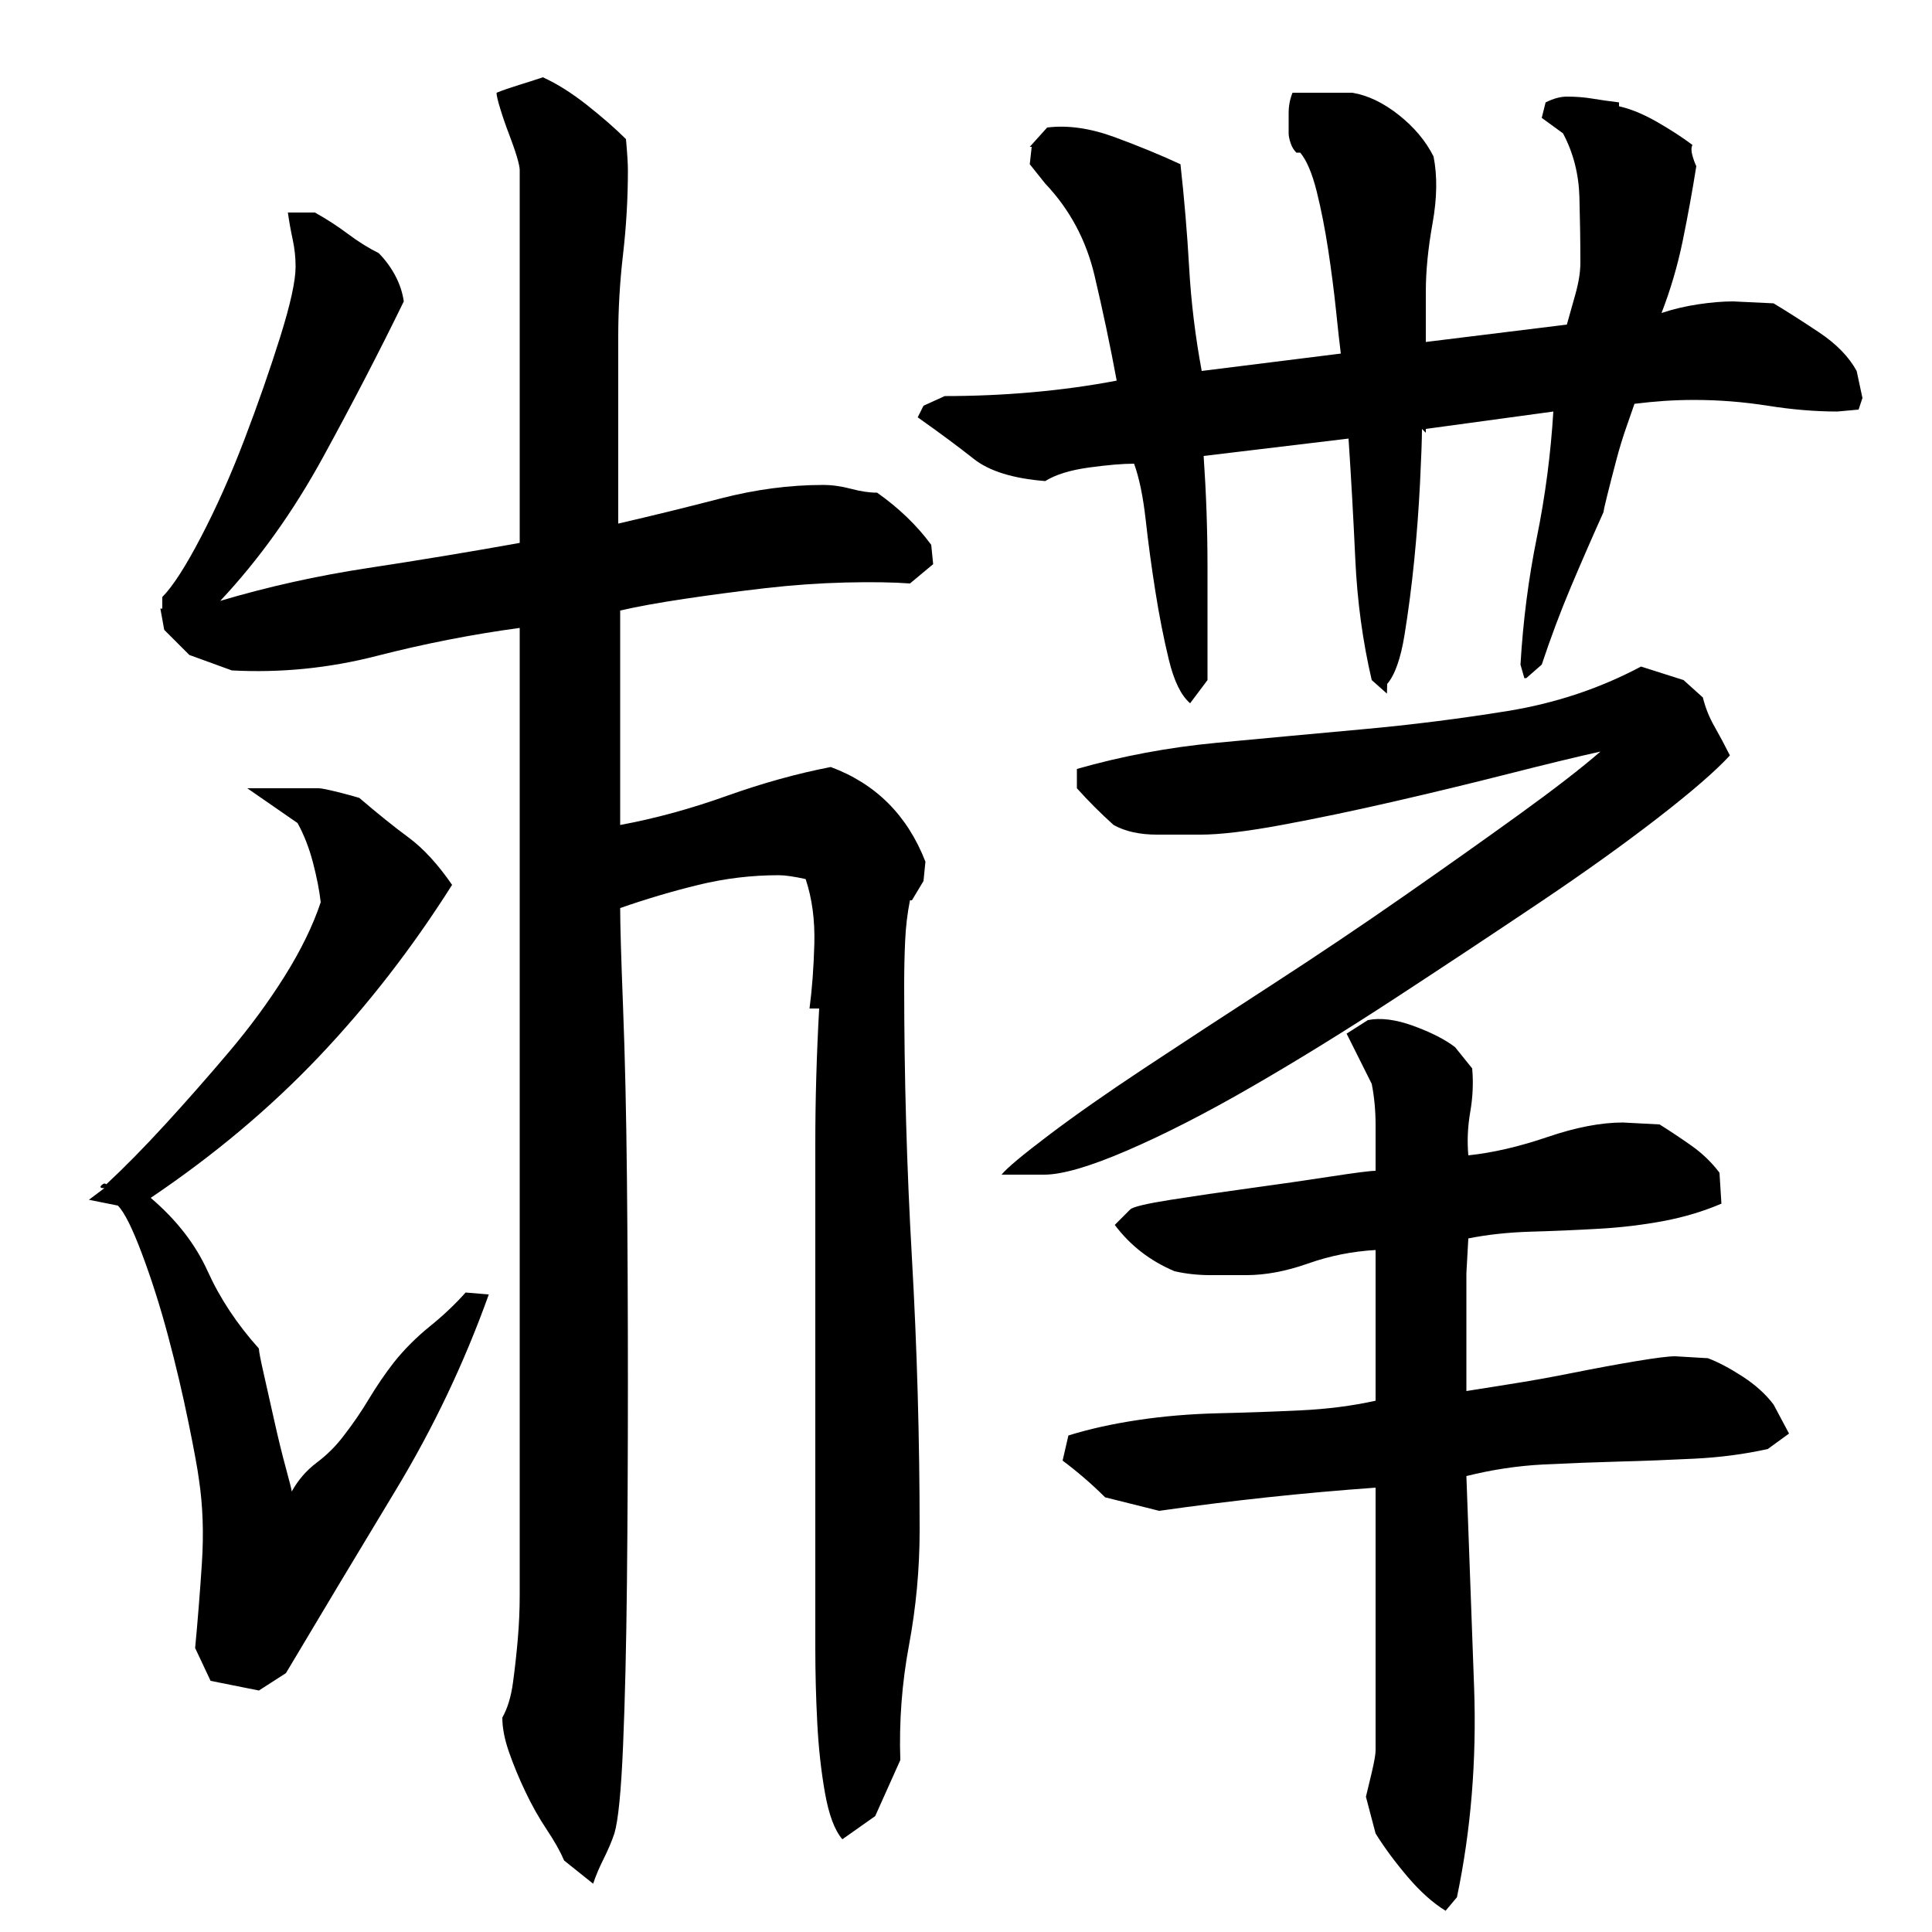
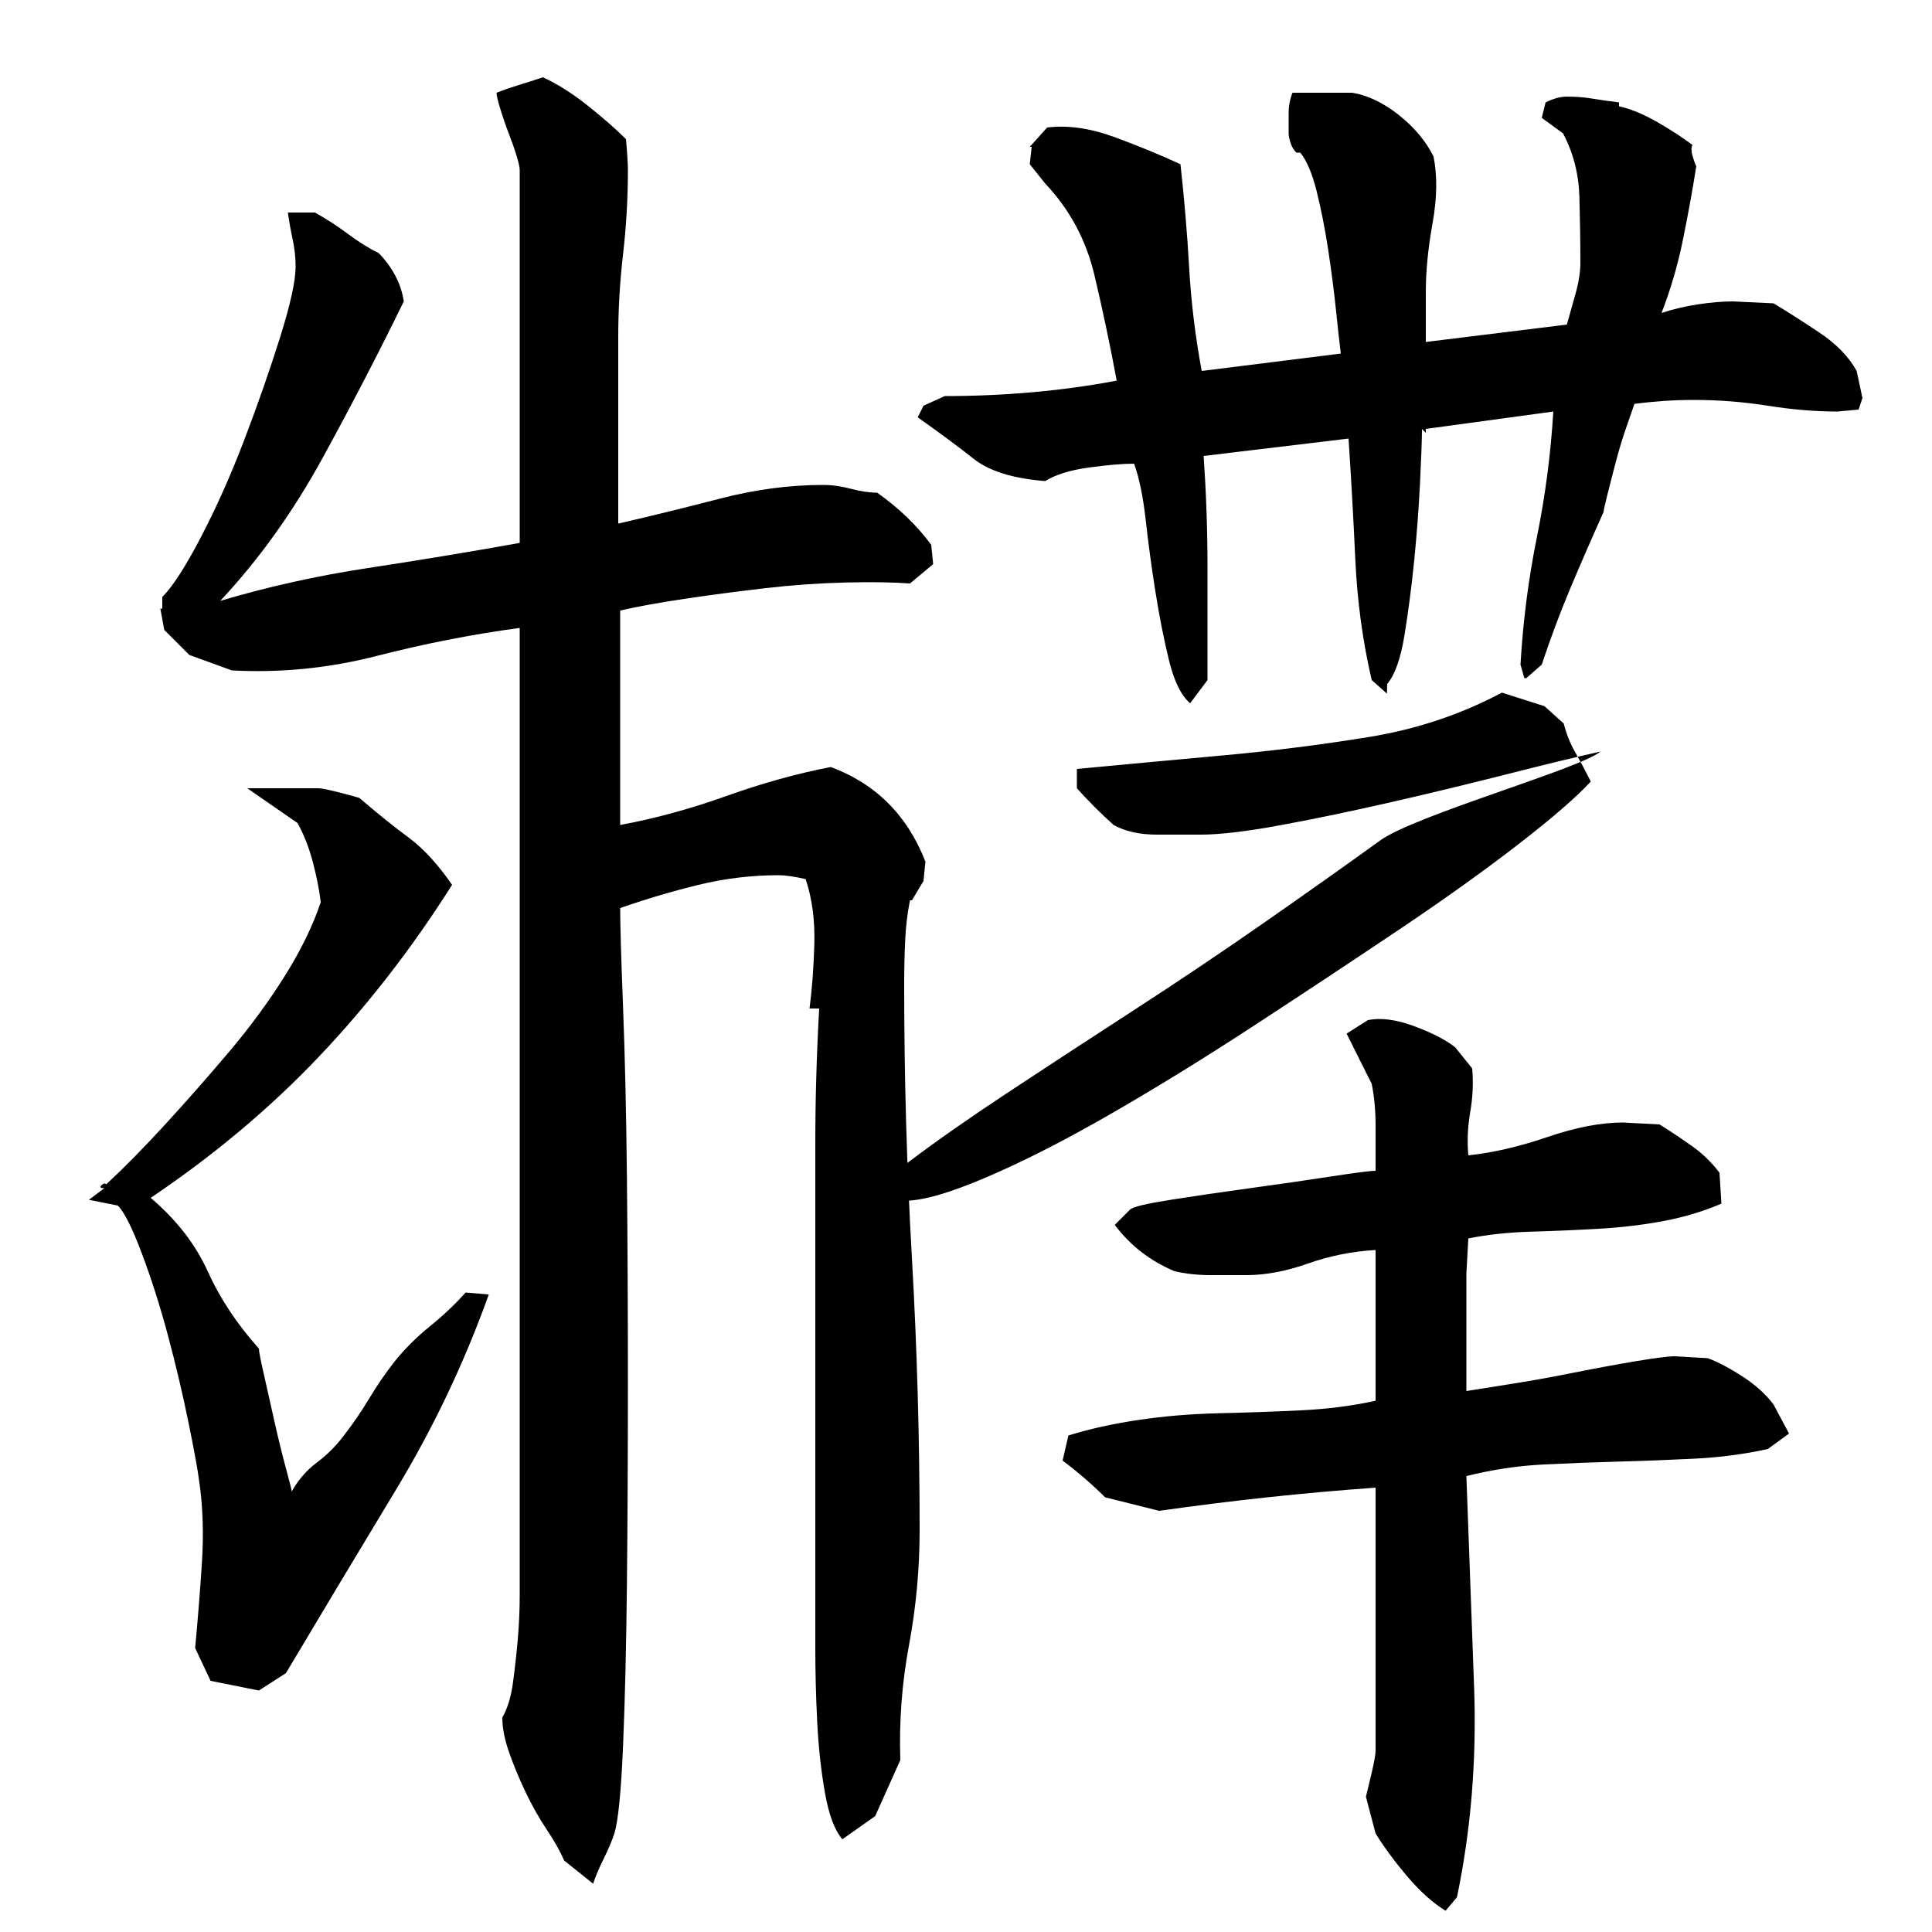
<svg xmlns="http://www.w3.org/2000/svg" version="1.1" id="图层_1" x="0px" y="0px" width="1000px" height="1000px" viewBox="0 0 1000 1000" enable-background="new 0 0 1000 1000" xml:space="preserve">
-   <path d="M234.002,458.006c-20.672,32.672-43.672,62.344-69,89c-25.344,26.672-54.344,51-87,73c13.328,11.344,23.156,24,29.5,38  c6.328,14,15.156,27.344,26.5,40c0,1.344,0.828,5.672,2.5,13c1.656,7.344,3.5,15.5,5.5,24.5s4,17.172,6,24.5c2,7.344,3,11.344,3,12  c3.328-6,7.656-11,13-15c5.328-4,10-8.656,14-14c4.656-6,9-12.328,13-19c4-6.656,8.328-13,13-19c5.328-6.656,11.5-12.828,18.5-18.5  c7-5.656,13.156-11.5,18.5-17.5l12,1c-12.672,35.344-28.672,69-48,101c-19.344,32-38.344,63.672-57,95l-14,9l-25-5l-8-17  c1.328-14,2.5-28.656,3.5-44c1-15.328,0.5-29.656-1.5-43c-0.672-5.328-2.5-15.328-5.5-30c-3-14.656-6.5-29.5-10.5-44.5  s-8.5-29.156-13.5-42.5c-5-13.328-9.172-21.656-12.5-25l-15-3l8-6c-2,0-2.5-0.5-1.5-1.5s1.828-1.156,2.5-0.5  c9.328-8.656,19.5-19,30.5-31s22-24.5,33-37.5s20.656-26.156,29-39.5c8.328-13.328,14.5-26,18.5-38c-0.672-6-2-12.828-4-20.5  c-2-7.656-4.672-14.5-8-20.5l-26-18h37c1.328,0,4.656,0.672,10,2c5.328,1.344,9,2.344,11,3c9.328,8,17.828,14.844,25.5,20.5  C219.158,439.178,226.658,447.35,234.002,458.006z M453.002,940.006l-17,12c-4-4.672-7-12.672-9-24c-2-11.344-3.344-23.5-4-36.5  c-0.672-13-1-25.828-1-38.5c0-12.656,0-22.328,0-29v-232c0-11.328,0.156-22.828,0.5-34.5c0.328-11.656,0.828-23.5,1.5-35.5h-5  c1.328-10,2.156-21.156,2.5-33.5c0.328-12.328-1.172-23.5-4.5-33.5c-6-1.328-10.672-2-14-2c-14,0-27.844,1.672-41.5,5  c-13.672,3.344-27.172,7.344-40.5,12c0,8.672,0.5,25.844,1.5,51.5c1,25.672,1.656,55.172,2,88.5c0.328,33.344,0.5,68.5,0.5,105.5  s-0.172,71.672-0.5,104c-0.344,32.344-1,60.344-2,84s-2.5,38.828-4.5,45.5c-1.344,4-3.172,8.328-5.5,13c-2.344,4.656-4.172,9-5.5,13  l-15-12c-2-4.672-5-10-9-16s-7.672-12.5-11-19.5c-3.344-7-6.172-13.844-8.5-20.5c-2.344-6.672-3.5-12.672-3.5-18  c2.656-4.656,4.5-10.656,5.5-18c1-7.328,1.828-14.828,2.5-22.5c0.656-7.656,1-15.328,1-23c0-7.656,0-14.156,0-19.5v-481  c-24.672,3.344-49.344,8.172-74,14.5c-24.672,6.344-49.672,8.844-75,7.5l-22-8l-13-13l-2-11h1v-6c5.328-5.328,12-15.656,20-31  c8-15.328,15.5-32.156,22.5-50.5c7-18.328,13.156-36,18.5-53c5.328-17,8-29.156,8-36.5c0-4.656-0.5-9.328-1.5-14  c-1-4.656-1.844-9.328-2.5-14h14c6,3.344,11.656,7,17,11c5.328,4,10.656,7.344,16,10c3.328,3.344,6.156,7.172,8.5,11.5  c2.328,4.344,3.828,8.844,4.5,13.5c-12.672,26-26.672,53-42,81c-15.344,28-33,52.672-53,74c24.656-7.328,50.156-13,76.5-17  c26.328-4,52.5-8.328,78.5-13v-193c0-1.328-0.5-3.656-1.5-7c-1-3.328-2.344-7.156-4-11.5c-1.672-4.328-3.172-8.656-4.5-13  c-1.344-4.328-2-7.156-2-8.5c3.328-1.328,7.156-2.656,11.5-4c4.328-1.328,8.5-2.656,12.5-4c7.328,3.344,15,8.172,23,14.5  c8,6.344,14.656,12.172,20,17.5c0.656,7.344,1,12.672,1,16c0,14.672-0.844,29.172-2.5,43.5c-1.672,14.344-2.5,28.5-2.5,42.5v97  c17.328-4,35-8.328,53-13c18-4.656,35.656-7,53-7c4.656,0,9.5,0.672,14.5,2c5,1.344,9.5,2,13.5,2c11.328,8,20.656,17,28,27l1,10  l-12,10c-8.672-0.656-19.844-0.828-33.5-0.5c-13.672,0.344-27.672,1.344-42,3c-14.344,1.672-28.172,3.5-41.5,5.5  c-13.344,2-24.344,4-33,6v111c18-3.328,36.328-8.328,55-15c18.656-6.656,36.656-11.656,54-15c23.328,8.672,39.656,25,49,49l-1,10  l-6,10h-1c-1.344,6.672-2.172,13.672-2.5,21c-0.344,7.344-0.5,15-0.5,23c0,47.344,1.328,94.344,4,141c2.656,46.672,4,93.672,4,141  c0,20-1.844,39.844-5.5,59.5c-3.672,19.672-5.172,39.5-4.5,59.5L453.002,940.006z M798.002,61.006l2-8c4-2,7.656-3,11-3  c4.656,0,9,0.344,13,1c4,0.672,8.656,1.344,14,2v2c6,1.344,12.5,4,19.5,8s13.156,8,18.5,12c-0.672,1.344-0.672,3.172,0,5.5  c0.656,2.344,1.328,4.172,2,5.5c-2,12.672-4.344,25.5-7,38.5c-2.672,13-6.344,25.5-11,37.5c6-2,12.328-3.5,19-4.5  c6.656-1,12.656-1.5,18-1.5l21,1c6.656,4,14.5,9,23.5,15s15.5,12.672,19.5,20l3,14l-2,6l-11,1c-11.344,0-23.344-1-36-3  c-12.672-2-25.344-3-38-3c-5.344,0-10.5,0.172-15.5,0.5c-5,0.344-10.172,0.844-15.5,1.5c-0.672,2-2,5.844-4,11.5  c-2,5.672-3.844,11.672-5.5,18c-1.672,6.344-3.172,12.172-4.5,17.5c-1.344,5.344-2,8.344-2,9c-6,13.344-11.672,26.344-17,39  c-5.344,12.672-10.344,26-15,40l-8,7h-1l-2-7c1.328-22.656,4.156-44.656,8.5-66c4.328-21.328,7.156-43,8.5-65l-66,9v2l-2-2  c0,5.344-0.344,14.672-1,28c-0.672,13.344-1.672,26.672-3,40c-1.344,13.344-3,26.172-5,38.5c-2,12.344-5,20.844-9,25.5l-0.125,5  l-7.875-7c-4.672-20-7.5-40.828-8.5-62.5c-1-21.656-2.172-42.5-3.5-62.5l-75,9c1.328,19.344,2,38.5,2,57.5s0,38.5,0,58.5l-9,12  c-4.672-4-8.344-11.5-11-22.5c-2.672-11-5-22.828-7-35.5c-2-12.656-3.672-25-5-37c-1.344-12-3.344-21.656-6-29  c-6,0-13.844,0.672-23.5,2c-9.672,1.344-17.172,3.672-22.5,7c-16.672-1.328-29-5.156-37-11.5c-8-6.328-17.672-13.5-29-21.5l3-6l11-5  c15.328,0,30.5-0.656,45.5-2c15-1.328,29.5-3.328,43.5-6c-3.344-18-7.172-36.156-11.5-54.5c-4.344-18.328-12.844-34.156-25.5-47.5  l-8-10l1-9h-1l9-10c10.656-1.328,22.328,0.344,35,5c12.656,4.672,24,9.344,34,14c2,18,3.5,35.844,4.5,53.5  c1,17.672,3.156,35.5,6.5,53.5l72-9c-0.672-5.328-1.5-12.828-2.5-22.5c-1-9.656-2.344-20-4-31c-1.672-11-3.672-21.156-6-30.5  c-2.344-9.328-5.172-16-8.5-20h-2c-1.344-1.328-2.344-3-3-5c-0.672-2-1-3.656-1-5c0-3.328,0-6.828,0-10.5  c0-3.656,0.656-7.156,2-10.5h31c8,1.344,16,5.172,24,11.5c8,6.344,14,13.5,18,21.5c2,10,1.828,21.5-0.5,34.5  c-2.344,13-3.5,24.844-3.5,35.5v26l73-9c1.328-4.656,2.828-10,4.5-16c1.656-6,2.5-11.328,2.5-16c0-10.656-0.172-22-0.5-34  c-0.344-12-3.172-23-8.5-33L798.002,61.006z M828.393,389.006c-12,2.672-27.844,6.5-47.5,11.5c-19.672,5-39.672,9.844-60,14.5  c-20.344,4.672-39.5,8.672-57.5,12c-18,3.344-32,5-42,5c-6,0-13.5,0-22.5,0s-16.5-1.656-22.5-5c-6.672-6-13-12.328-19-19v-10  c23.328-6.656,47.328-11.156,72-13.5c24.656-2.328,49.828-4.656,75.5-7c25.656-2.328,50.828-5.5,75.5-9.5  c24.656-4,47.656-11.656,69-23l22,7l10,9c1.328,5.344,3.328,10.344,6,15c2.656,4.672,5.328,9.672,8,15  c-7.344,8-19.844,18.844-37.5,32.5c-17.672,13.672-38.172,28.344-61.5,44c-23.344,15.672-48,32-74,49s-50.844,32.344-74.5,46  c-23.672,13.672-45.172,24.672-64.5,33c-19.344,8.344-33.672,12.5-43,12.5h-22c2.656-3.328,10.828-10.156,24.5-20.5  c13.656-10.328,30.328-22,50-35c19.656-13,41.328-27.156,65-42.5c23.656-15.328,46.5-30.656,68.5-46c22-15.328,42-29.5,60-42.5  S818.393,397.678,828.393,389.006z M915.002,750.006c-12,2.672-24.672,4.344-38,5c-13.344,0.672-26.344,1.172-39,1.5  c-12.672,0.344-25.672,0.844-39,1.5c-13.344,0.672-26.672,2.672-40,6c1.328,35.344,2.656,71.844,4,109.5  c1.328,37.656-1.641,73.828-8.891,108.5l-5.875,7c-6.531-4-13.063-9.844-19.594-17.5c-6.531-7.672-12.078-15.172-16.641-22.5l-5-19  c0.656-2.672,1.656-6.844,3-12.5c1.328-5.672,2-9.5,2-11.5v-136c-18.672,1.344-37.344,3-56,5c-18.672,2-37.344,4.344-56,7l-28-7  c-6.672-6.656-14-13-22-19l3-13c10.656-3.328,22.656-6,36-8c13.328-2,27.156-3.156,41.5-3.5c14.328-0.328,28.5-0.828,42.5-1.5  c14-0.656,27-2.328,39-5v-78c-12,0.672-23.672,3-35,7c-11.344,4-22,6-32,6c-6,0-12.172,0-18.5,0c-6.344,0-12.5-0.656-18.5-2  c-12.672-5.328-23-13.328-31-24l8-8c1.328-1.328,8.328-3,21-5c12.656-2,26.328-4,41-6c14.656-2,28.5-4,41.5-6s20.828-3,23.5-3  c0-8,0-15.828,0-23.5c0-7.656-0.672-14.828-2-21.5l-13-26l11-7c6.578-1.328,14.438-0.328,23.594,3c9.141,3.344,16.328,7,21.547,11  l8.859,11c0.656,7.344,0.328,14.844-1,22.5c-1.328,7.672-1.656,15.172-1,22.5c12.656-1.328,26.328-4.5,41-9.5  c14.656-5,27.656-7.5,39-7.5l19,1c5.328,3.344,10.828,7,16.5,11c5.656,4,10.5,8.672,14.5,14l1,16c-9.344,4-19.344,7-30,9  c-10.672,2-21.844,3.344-33.5,4c-11.672,0.672-23.344,1.172-35,1.5c-11.672,0.344-22.5,1.5-32.5,3.5l-1,18v61  c4-0.656,11.328-1.828,22-3.5c10.656-1.656,21.828-3.656,33.5-6c11.656-2.328,22.5-4.328,32.5-6c10-1.656,16.656-2.5,20-2.5l17,1  c5.328,2,11.328,5.172,18,9.5c6.656,4.344,12,9.172,16,14.5l8,15L915.002,750.006z" />
+   <path d="M234.002,458.006c-20.672,32.672-43.672,62.344-69,89c-25.344,26.672-54.344,51-87,73c13.328,11.344,23.156,24,29.5,38  c6.328,14,15.156,27.344,26.5,40c0,1.344,0.828,5.672,2.5,13c1.656,7.344,3.5,15.5,5.5,24.5s4,17.172,6,24.5c2,7.344,3,11.344,3,12  c3.328-6,7.656-11,13-15c5.328-4,10-8.656,14-14c4.656-6,9-12.328,13-19c4-6.656,8.328-13,13-19c5.328-6.656,11.5-12.828,18.5-18.5  c7-5.656,13.156-11.5,18.5-17.5l12,1c-12.672,35.344-28.672,69-48,101c-19.344,32-38.344,63.672-57,95l-14,9l-25-5l-8-17  c1.328-14,2.5-28.656,3.5-44c1-15.328,0.5-29.656-1.5-43c-0.672-5.328-2.5-15.328-5.5-30c-3-14.656-6.5-29.5-10.5-44.5  s-8.5-29.156-13.5-42.5c-5-13.328-9.172-21.656-12.5-25l-15-3l8-6c-2,0-2.5-0.5-1.5-1.5s1.828-1.156,2.5-0.5  c9.328-8.656,19.5-19,30.5-31s22-24.5,33-37.5s20.656-26.156,29-39.5c8.328-13.328,14.5-26,18.5-38c-0.672-6-2-12.828-4-20.5  c-2-7.656-4.672-14.5-8-20.5l-26-18h37c1.328,0,4.656,0.672,10,2c5.328,1.344,9,2.344,11,3c9.328,8,17.828,14.844,25.5,20.5  C219.158,439.178,226.658,447.35,234.002,458.006z M453.002,940.006l-17,12c-4-4.672-7-12.672-9-24c-2-11.344-3.344-23.5-4-36.5  c-0.672-13-1-25.828-1-38.5c0-12.656,0-22.328,0-29v-232c0-11.328,0.156-22.828,0.5-34.5c0.328-11.656,0.828-23.5,1.5-35.5h-5  c1.328-10,2.156-21.156,2.5-33.5c0.328-12.328-1.172-23.5-4.5-33.5c-6-1.328-10.672-2-14-2c-14,0-27.844,1.672-41.5,5  c-13.672,3.344-27.172,7.344-40.5,12c0,8.672,0.5,25.844,1.5,51.5c1,25.672,1.656,55.172,2,88.5c0.328,33.344,0.5,68.5,0.5,105.5  s-0.172,71.672-0.5,104c-0.344,32.344-1,60.344-2,84s-2.5,38.828-4.5,45.5c-1.344,4-3.172,8.328-5.5,13c-2.344,4.656-4.172,9-5.5,13  l-15-12c-2-4.672-5-10-9-16s-7.672-12.5-11-19.5c-3.344-7-6.172-13.844-8.5-20.5c-2.344-6.672-3.5-12.672-3.5-18  c2.656-4.656,4.5-10.656,5.5-18c1-7.328,1.828-14.828,2.5-22.5c0.656-7.656,1-15.328,1-23c0-7.656,0-14.156,0-19.5v-481  c-24.672,3.344-49.344,8.172-74,14.5c-24.672,6.344-49.672,8.844-75,7.5l-22-8l-13-13l-2-11h1v-6c5.328-5.328,12-15.656,20-31  c8-15.328,15.5-32.156,22.5-50.5c7-18.328,13.156-36,18.5-53c5.328-17,8-29.156,8-36.5c0-4.656-0.5-9.328-1.5-14  c-1-4.656-1.844-9.328-2.5-14h14c6,3.344,11.656,7,17,11c5.328,4,10.656,7.344,16,10c3.328,3.344,6.156,7.172,8.5,11.5  c2.328,4.344,3.828,8.844,4.5,13.5c-12.672,26-26.672,53-42,81c-15.344,28-33,52.672-53,74c24.656-7.328,50.156-13,76.5-17  c26.328-4,52.5-8.328,78.5-13v-193c0-1.328-0.5-3.656-1.5-7c-1-3.328-2.344-7.156-4-11.5c-1.672-4.328-3.172-8.656-4.5-13  c-1.344-4.328-2-7.156-2-8.5c3.328-1.328,7.156-2.656,11.5-4c4.328-1.328,8.5-2.656,12.5-4c7.328,3.344,15,8.172,23,14.5  c8,6.344,14.656,12.172,20,17.5c0.656,7.344,1,12.672,1,16c0,14.672-0.844,29.172-2.5,43.5c-1.672,14.344-2.5,28.5-2.5,42.5v97  c17.328-4,35-8.328,53-13c18-4.656,35.656-7,53-7c4.656,0,9.5,0.672,14.5,2c5,1.344,9.5,2,13.5,2c11.328,8,20.656,17,28,27l1,10  l-12,10c-8.672-0.656-19.844-0.828-33.5-0.5c-13.672,0.344-27.672,1.344-42,3c-14.344,1.672-28.172,3.5-41.5,5.5  c-13.344,2-24.344,4-33,6v111c18-3.328,36.328-8.328,55-15c18.656-6.656,36.656-11.656,54-15c23.328,8.672,39.656,25,49,49l-1,10  l-6,10h-1c-1.344,6.672-2.172,13.672-2.5,21c-0.344,7.344-0.5,15-0.5,23c0,47.344,1.328,94.344,4,141c2.656,46.672,4,93.672,4,141  c0,20-1.844,39.844-5.5,59.5c-3.672,19.672-5.172,39.5-4.5,59.5L453.002,940.006z M798.002,61.006l2-8c4-2,7.656-3,11-3  c4.656,0,9,0.344,13,1c4,0.672,8.656,1.344,14,2v2c6,1.344,12.5,4,19.5,8s13.156,8,18.5,12c-0.672,1.344-0.672,3.172,0,5.5  c0.656,2.344,1.328,4.172,2,5.5c-2,12.672-4.344,25.5-7,38.5c-2.672,13-6.344,25.5-11,37.5c6-2,12.328-3.5,19-4.5  c6.656-1,12.656-1.5,18-1.5l21,1c6.656,4,14.5,9,23.5,15s15.5,12.672,19.5,20l3,14l-2,6l-11,1c-11.344,0-23.344-1-36-3  c-12.672-2-25.344-3-38-3c-5.344,0-10.5,0.172-15.5,0.5c-5,0.344-10.172,0.844-15.5,1.5c-0.672,2-2,5.844-4,11.5  c-2,5.672-3.844,11.672-5.5,18c-1.672,6.344-3.172,12.172-4.5,17.5c-1.344,5.344-2,8.344-2,9c-6,13.344-11.672,26.344-17,39  c-5.344,12.672-10.344,26-15,40l-8,7h-1l-2-7c1.328-22.656,4.156-44.656,8.5-66c4.328-21.328,7.156-43,8.5-65l-66,9v2l-2-2  c0,5.344-0.344,14.672-1,28c-0.672,13.344-1.672,26.672-3,40c-1.344,13.344-3,26.172-5,38.5c-2,12.344-5,20.844-9,25.5l-0.125,5  l-7.875-7c-4.672-20-7.5-40.828-8.5-62.5c-1-21.656-2.172-42.5-3.5-62.5l-75,9c1.328,19.344,2,38.5,2,57.5s0,38.5,0,58.5l-9,12  c-4.672-4-8.344-11.5-11-22.5c-2.672-11-5-22.828-7-35.5c-2-12.656-3.672-25-5-37c-1.344-12-3.344-21.656-6-29  c-6,0-13.844,0.672-23.5,2c-9.672,1.344-17.172,3.672-22.5,7c-16.672-1.328-29-5.156-37-11.5c-8-6.328-17.672-13.5-29-21.5l3-6l11-5  c15.328,0,30.5-0.656,45.5-2c15-1.328,29.5-3.328,43.5-6c-3.344-18-7.172-36.156-11.5-54.5c-4.344-18.328-12.844-34.156-25.5-47.5  l-8-10l1-9h-1l9-10c10.656-1.328,22.328,0.344,35,5c12.656,4.672,24,9.344,34,14c2,18,3.5,35.844,4.5,53.5  c1,17.672,3.156,35.5,6.5,53.5l72-9c-0.672-5.328-1.5-12.828-2.5-22.5c-1-9.656-2.344-20-4-31c-1.672-11-3.672-21.156-6-30.5  c-2.344-9.328-5.172-16-8.5-20h-2c-1.344-1.328-2.344-3-3-5c-0.672-2-1-3.656-1-5c0-3.328,0-6.828,0-10.5  c0-3.656,0.656-7.156,2-10.5h31c8,1.344,16,5.172,24,11.5c8,6.344,14,13.5,18,21.5c2,10,1.828,21.5-0.5,34.5  c-2.344,13-3.5,24.844-3.5,35.5v26l73-9c1.328-4.656,2.828-10,4.5-16c1.656-6,2.5-11.328,2.5-16c0-10.656-0.172-22-0.5-34  c-0.344-12-3.172-23-8.5-33L798.002,61.006z M828.393,389.006c-12,2.672-27.844,6.5-47.5,11.5c-19.672,5-39.672,9.844-60,14.5  c-20.344,4.672-39.5,8.672-57.5,12c-18,3.344-32,5-42,5c-6,0-13.5,0-22.5,0s-16.5-1.656-22.5-5c-6.672-6-13-12.328-19-19v-10  c24.656-2.328,49.828-4.656,75.5-7c25.656-2.328,50.828-5.5,75.5-9.5  c24.656-4,47.656-11.656,69-23l22,7l10,9c1.328,5.344,3.328,10.344,6,15c2.656,4.672,5.328,9.672,8,15  c-7.344,8-19.844,18.844-37.5,32.5c-17.672,13.672-38.172,28.344-61.5,44c-23.344,15.672-48,32-74,49s-50.844,32.344-74.5,46  c-23.672,13.672-45.172,24.672-64.5,33c-19.344,8.344-33.672,12.5-43,12.5h-22c2.656-3.328,10.828-10.156,24.5-20.5  c13.656-10.328,30.328-22,50-35c19.656-13,41.328-27.156,65-42.5c23.656-15.328,46.5-30.656,68.5-46c22-15.328,42-29.5,60-42.5  S818.393,397.678,828.393,389.006z M915.002,750.006c-12,2.672-24.672,4.344-38,5c-13.344,0.672-26.344,1.172-39,1.5  c-12.672,0.344-25.672,0.844-39,1.5c-13.344,0.672-26.672,2.672-40,6c1.328,35.344,2.656,71.844,4,109.5  c1.328,37.656-1.641,73.828-8.891,108.5l-5.875,7c-6.531-4-13.063-9.844-19.594-17.5c-6.531-7.672-12.078-15.172-16.641-22.5l-5-19  c0.656-2.672,1.656-6.844,3-12.5c1.328-5.672,2-9.5,2-11.5v-136c-18.672,1.344-37.344,3-56,5c-18.672,2-37.344,4.344-56,7l-28-7  c-6.672-6.656-14-13-22-19l3-13c10.656-3.328,22.656-6,36-8c13.328-2,27.156-3.156,41.5-3.5c14.328-0.328,28.5-0.828,42.5-1.5  c14-0.656,27-2.328,39-5v-78c-12,0.672-23.672,3-35,7c-11.344,4-22,6-32,6c-6,0-12.172,0-18.5,0c-6.344,0-12.5-0.656-18.5-2  c-12.672-5.328-23-13.328-31-24l8-8c1.328-1.328,8.328-3,21-5c12.656-2,26.328-4,41-6c14.656-2,28.5-4,41.5-6s20.828-3,23.5-3  c0-8,0-15.828,0-23.5c0-7.656-0.672-14.828-2-21.5l-13-26l11-7c6.578-1.328,14.438-0.328,23.594,3c9.141,3.344,16.328,7,21.547,11  l8.859,11c0.656,7.344,0.328,14.844-1,22.5c-1.328,7.672-1.656,15.172-1,22.5c12.656-1.328,26.328-4.5,41-9.5  c14.656-5,27.656-7.5,39-7.5l19,1c5.328,3.344,10.828,7,16.5,11c5.656,4,10.5,8.672,14.5,14l1,16c-9.344,4-19.344,7-30,9  c-10.672,2-21.844,3.344-33.5,4c-11.672,0.672-23.344,1.172-35,1.5c-11.672,0.344-22.5,1.5-32.5,3.5l-1,18v61  c4-0.656,11.328-1.828,22-3.5c10.656-1.656,21.828-3.656,33.5-6c11.656-2.328,22.5-4.328,32.5-6c10-1.656,16.656-2.5,20-2.5l17,1  c5.328,2,11.328,5.172,18,9.5c6.656,4.344,12,9.172,16,14.5l8,15L915.002,750.006z" />
</svg>